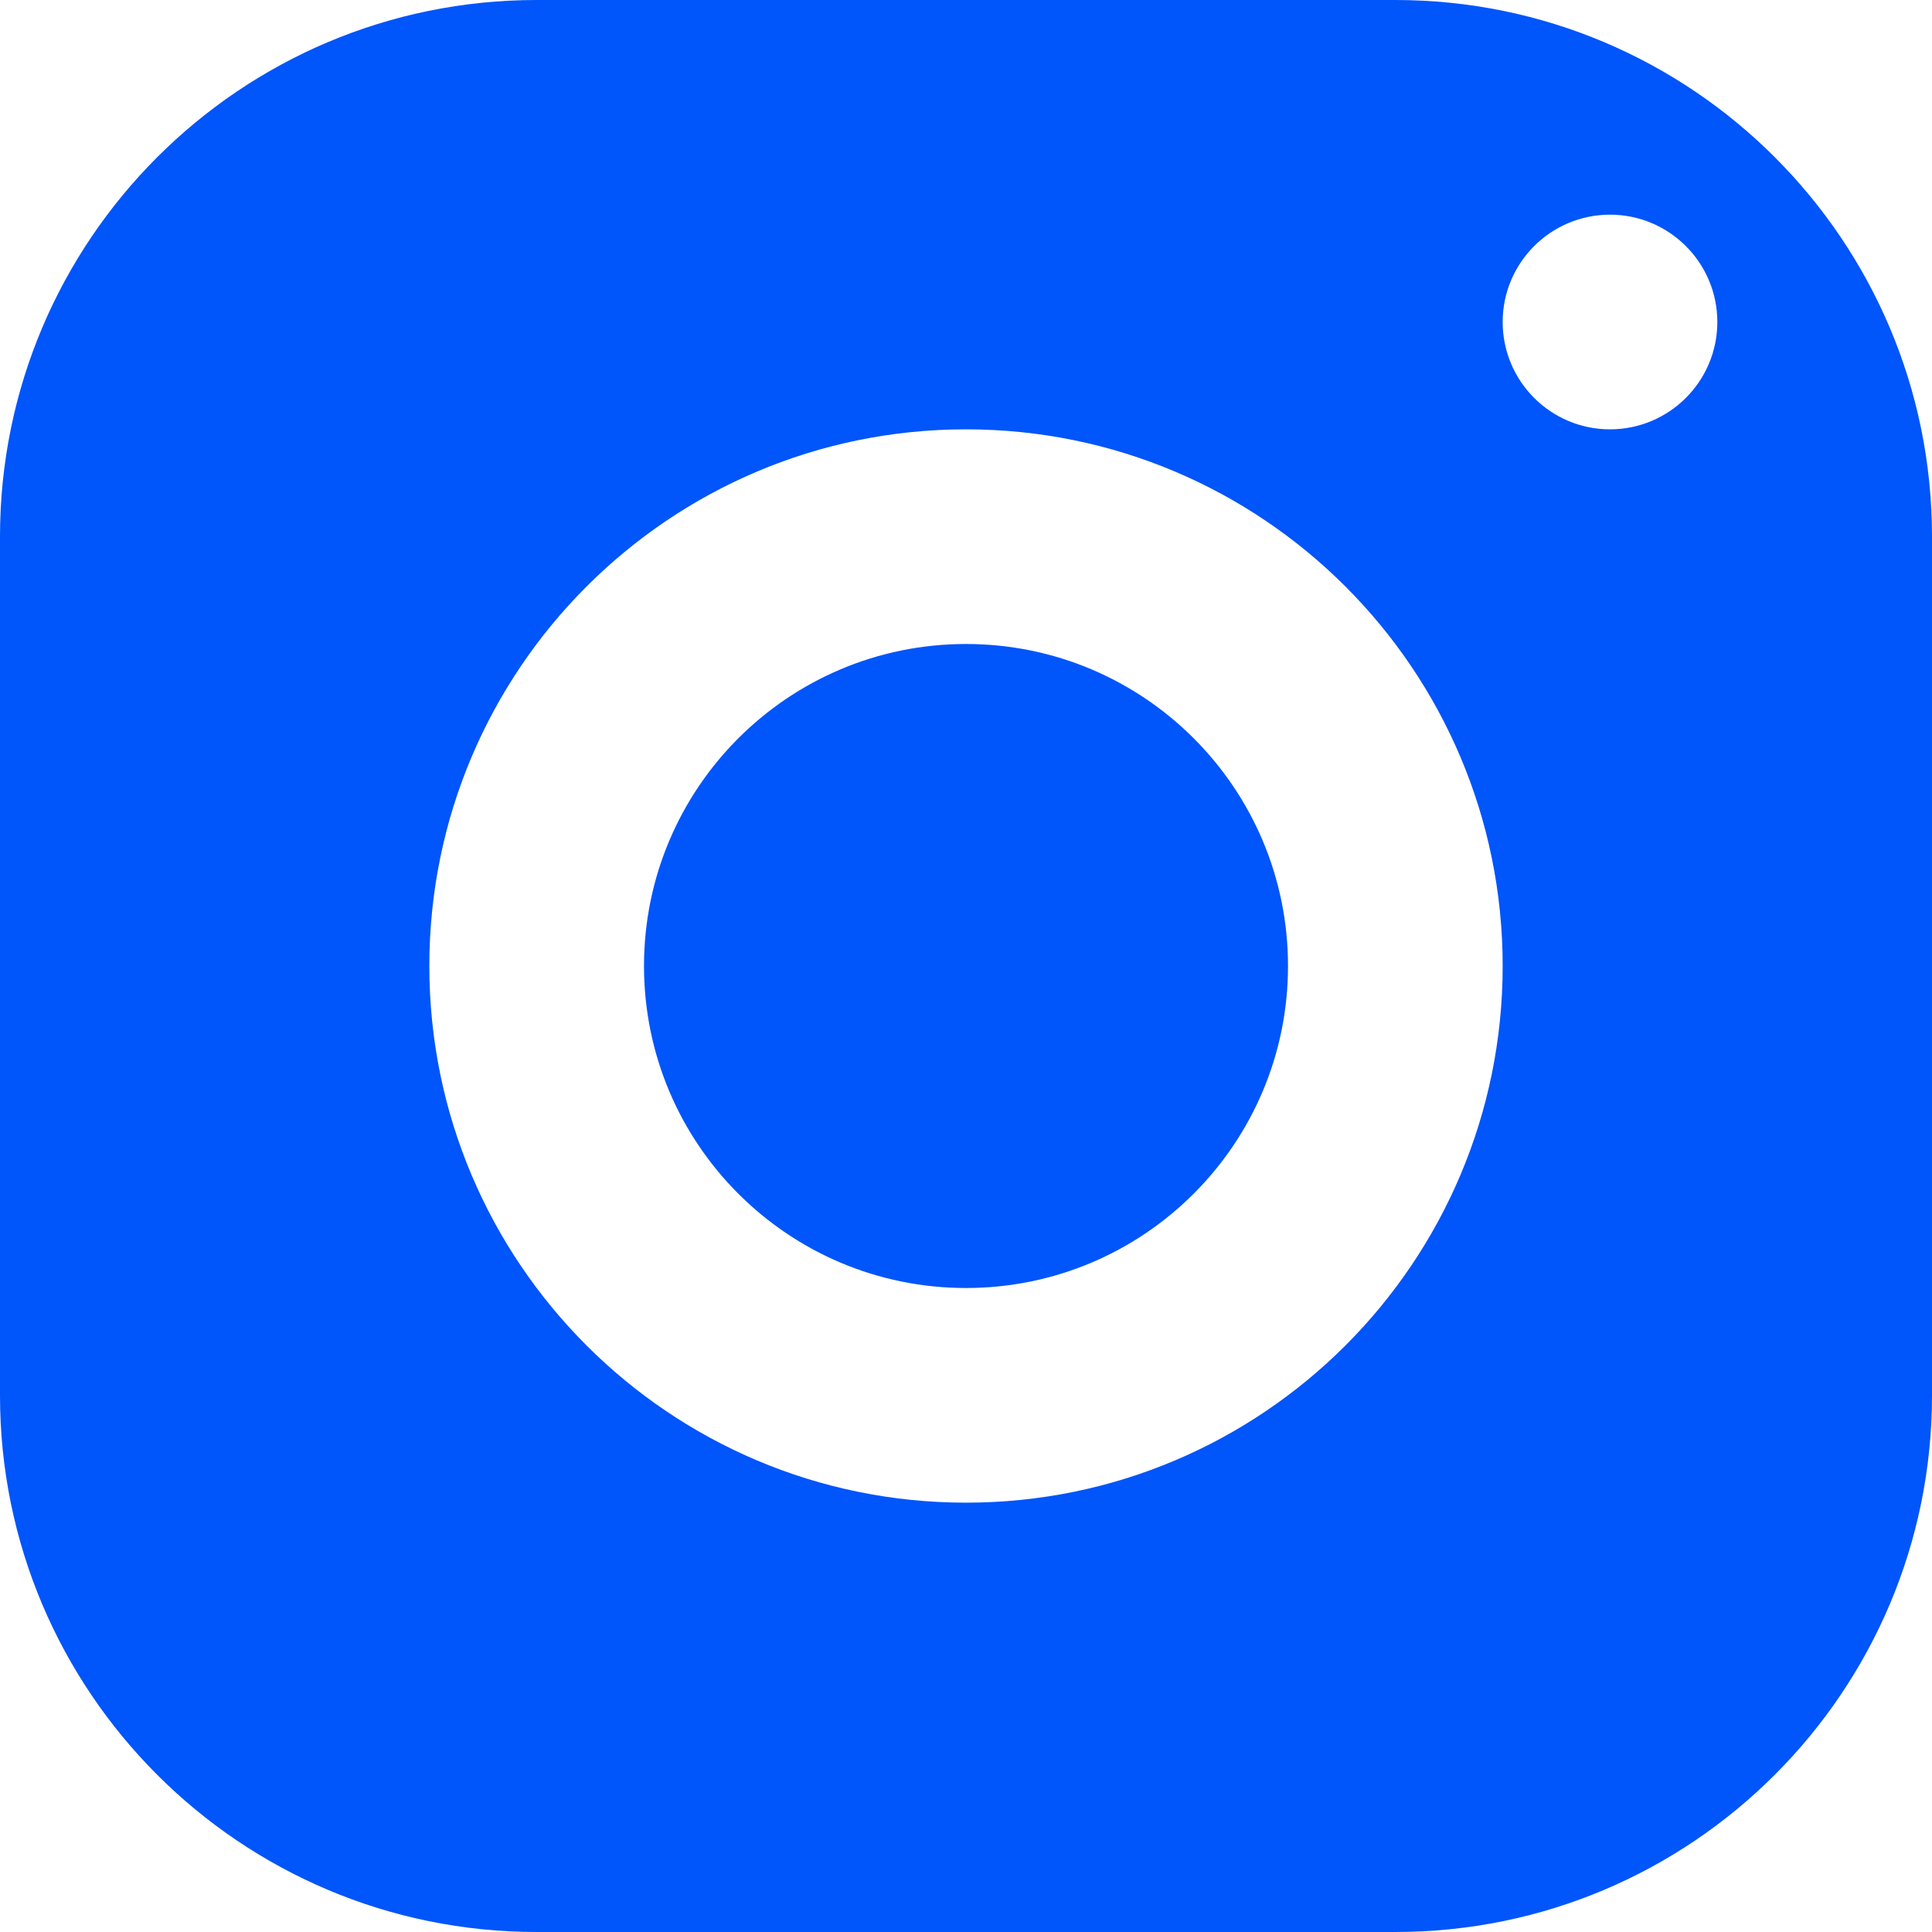
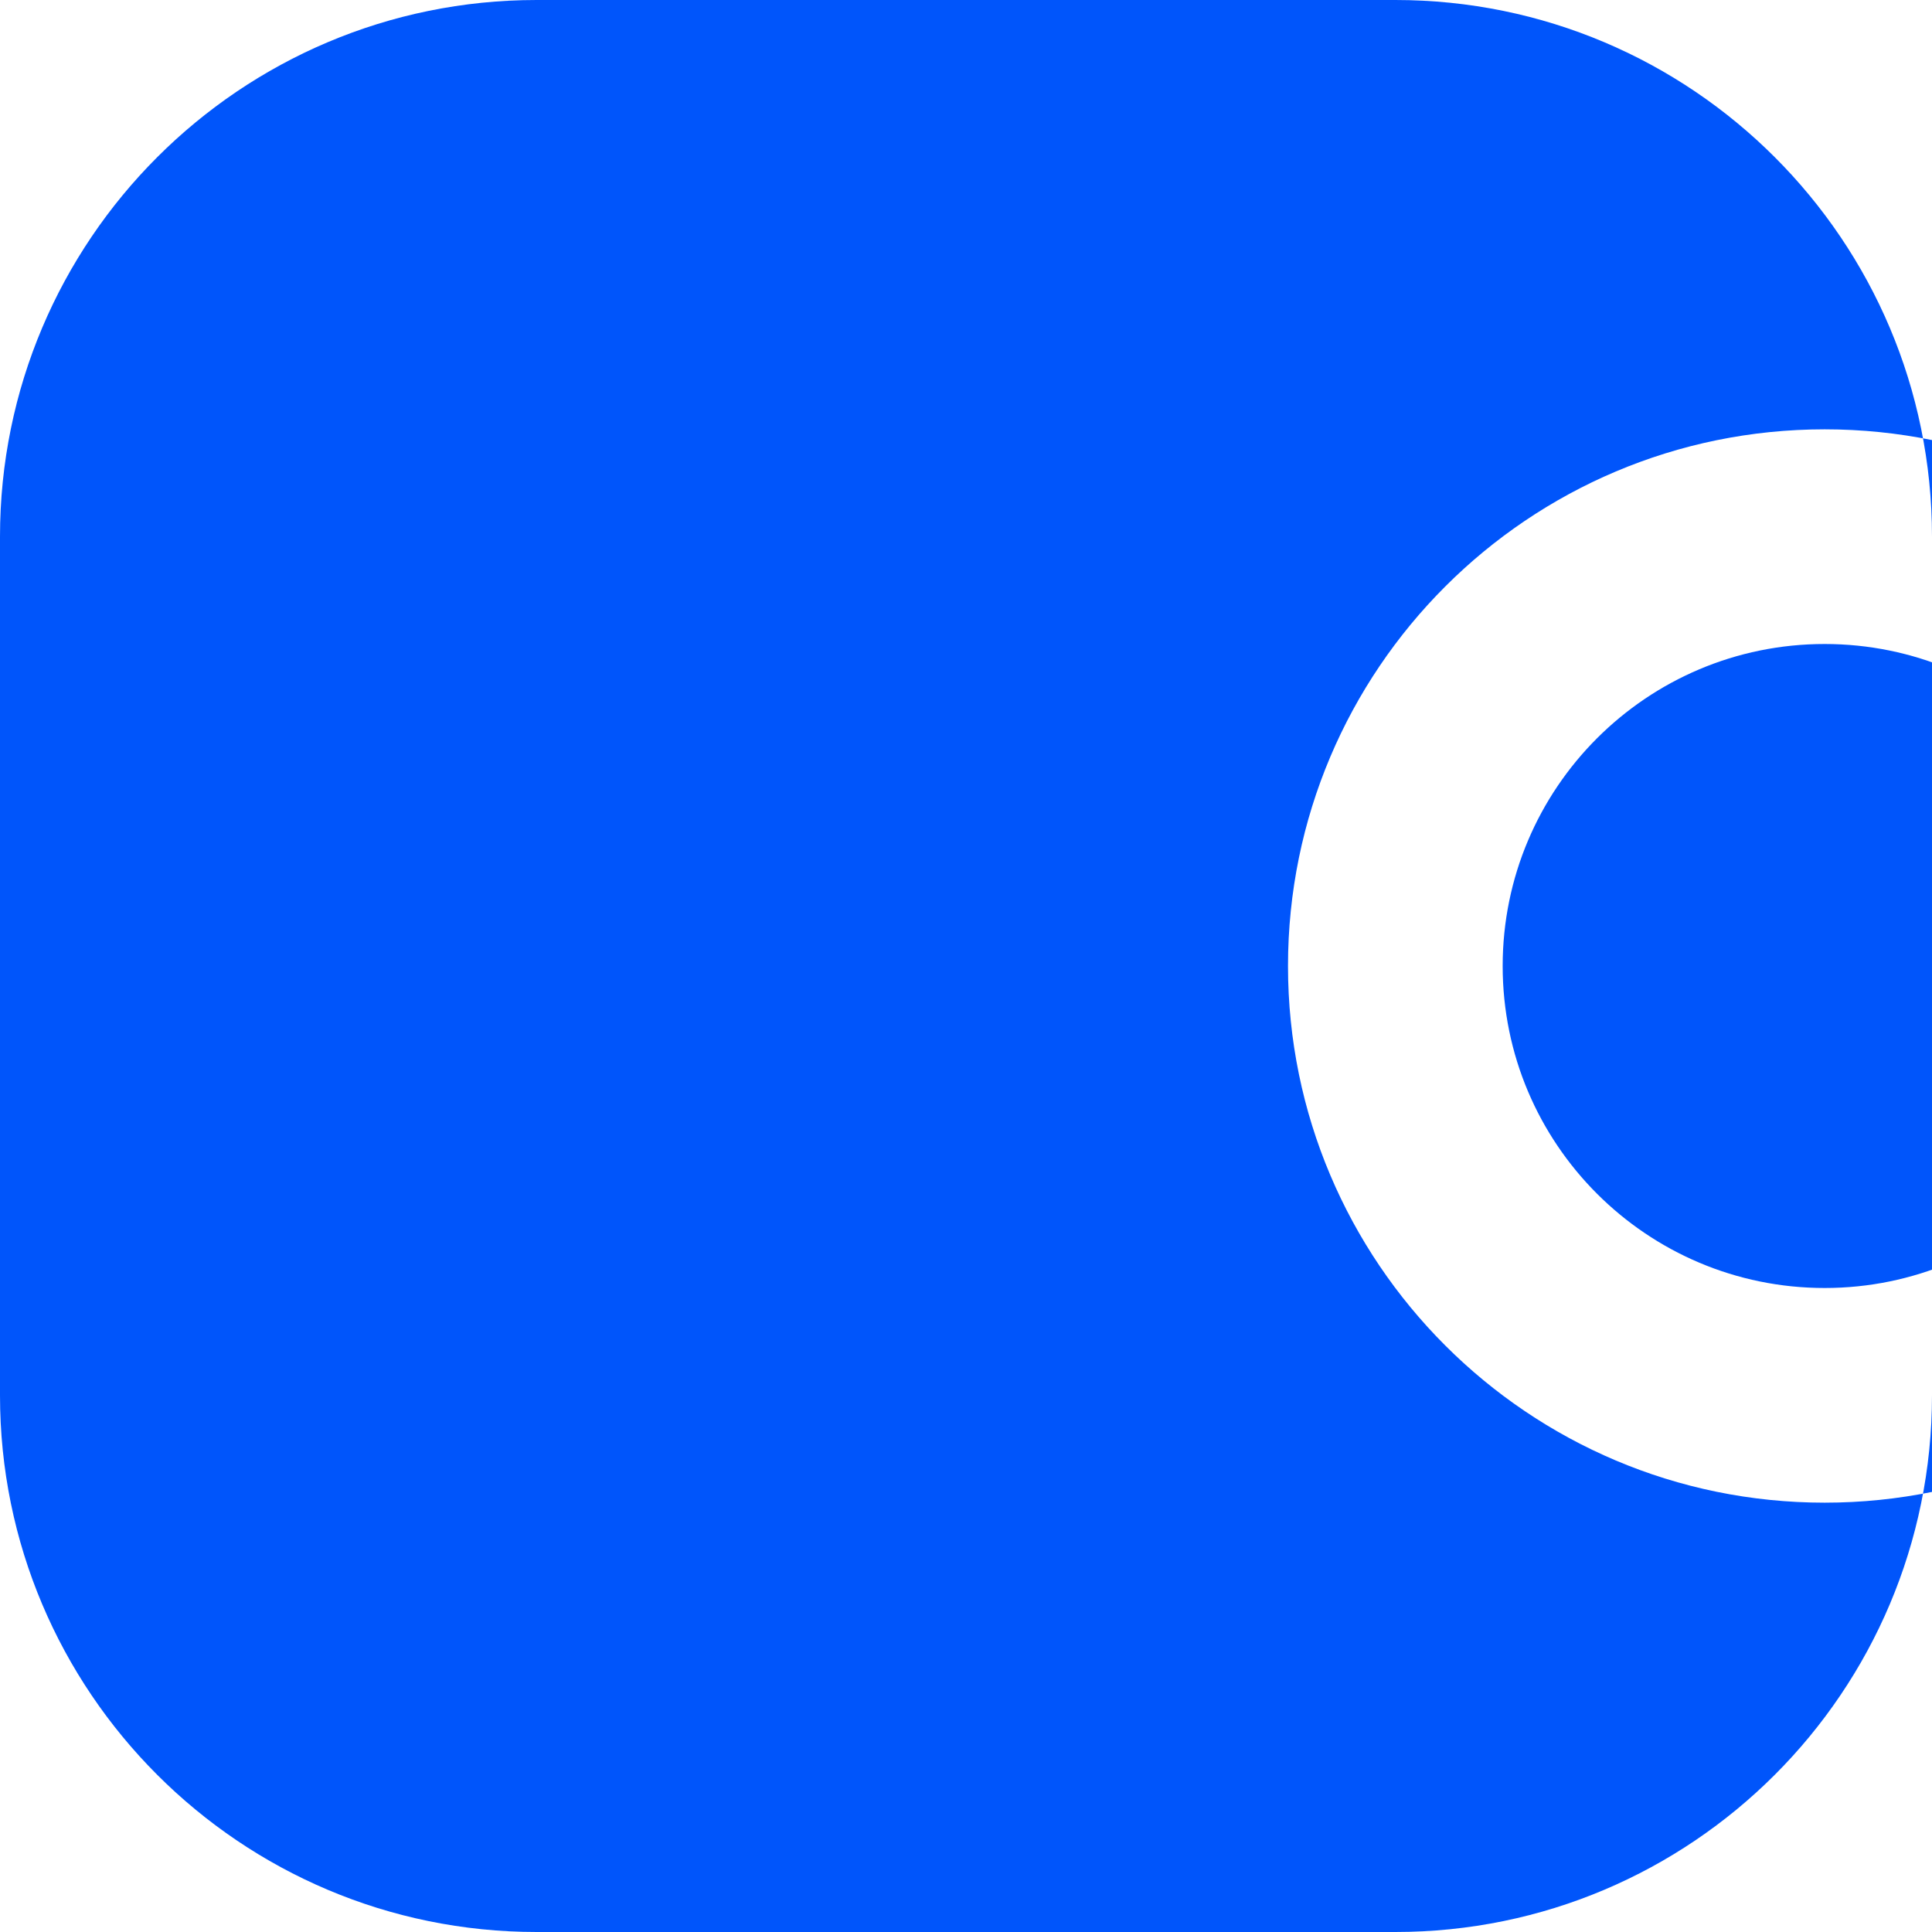
<svg xmlns="http://www.w3.org/2000/svg" height="18" viewBox="0 0 18 18" width="18">
-   <path d="m5 0c-2.761 0-5 2.239-5 5v8c0 2.761 2.239 5 5 5h8c2.761 0 5-2.239 5-5v-8c0-2.761-2.239-5-5-5zm10 2c.552 0 1 .448 1 1s-.448 1-1 1-1-.448-1-1 .448-1 1-1zm-6 2c2.761 0 5 2.239 5 5s-2.239 5-5 5-5-2.239-5-5 2.239-5 5-5zm0 2c-1.657 0-3 1.343-3 3 0 1.657 1.343 3 3 3 1.657 0 3-1.343 3-3 0-1.657-1.343-3-3-3z" fill="#0055fb" />
+   <path d="m5 0c-2.761 0-5 2.239-5 5v8c0 2.761 2.239 5 5 5h8c2.761 0 5-2.239 5-5v-8c0-2.761-2.239-5-5-5m10 2c.552 0 1 .448 1 1s-.448 1-1 1-1-.448-1-1 .448-1 1-1zm-6 2c2.761 0 5 2.239 5 5s-2.239 5-5 5-5-2.239-5-5 2.239-5 5-5zm0 2c-1.657 0-3 1.343-3 3 0 1.657 1.343 3 3 3 1.657 0 3-1.343 3-3 0-1.657-1.343-3-3-3z" fill="#0055fb" />
</svg>